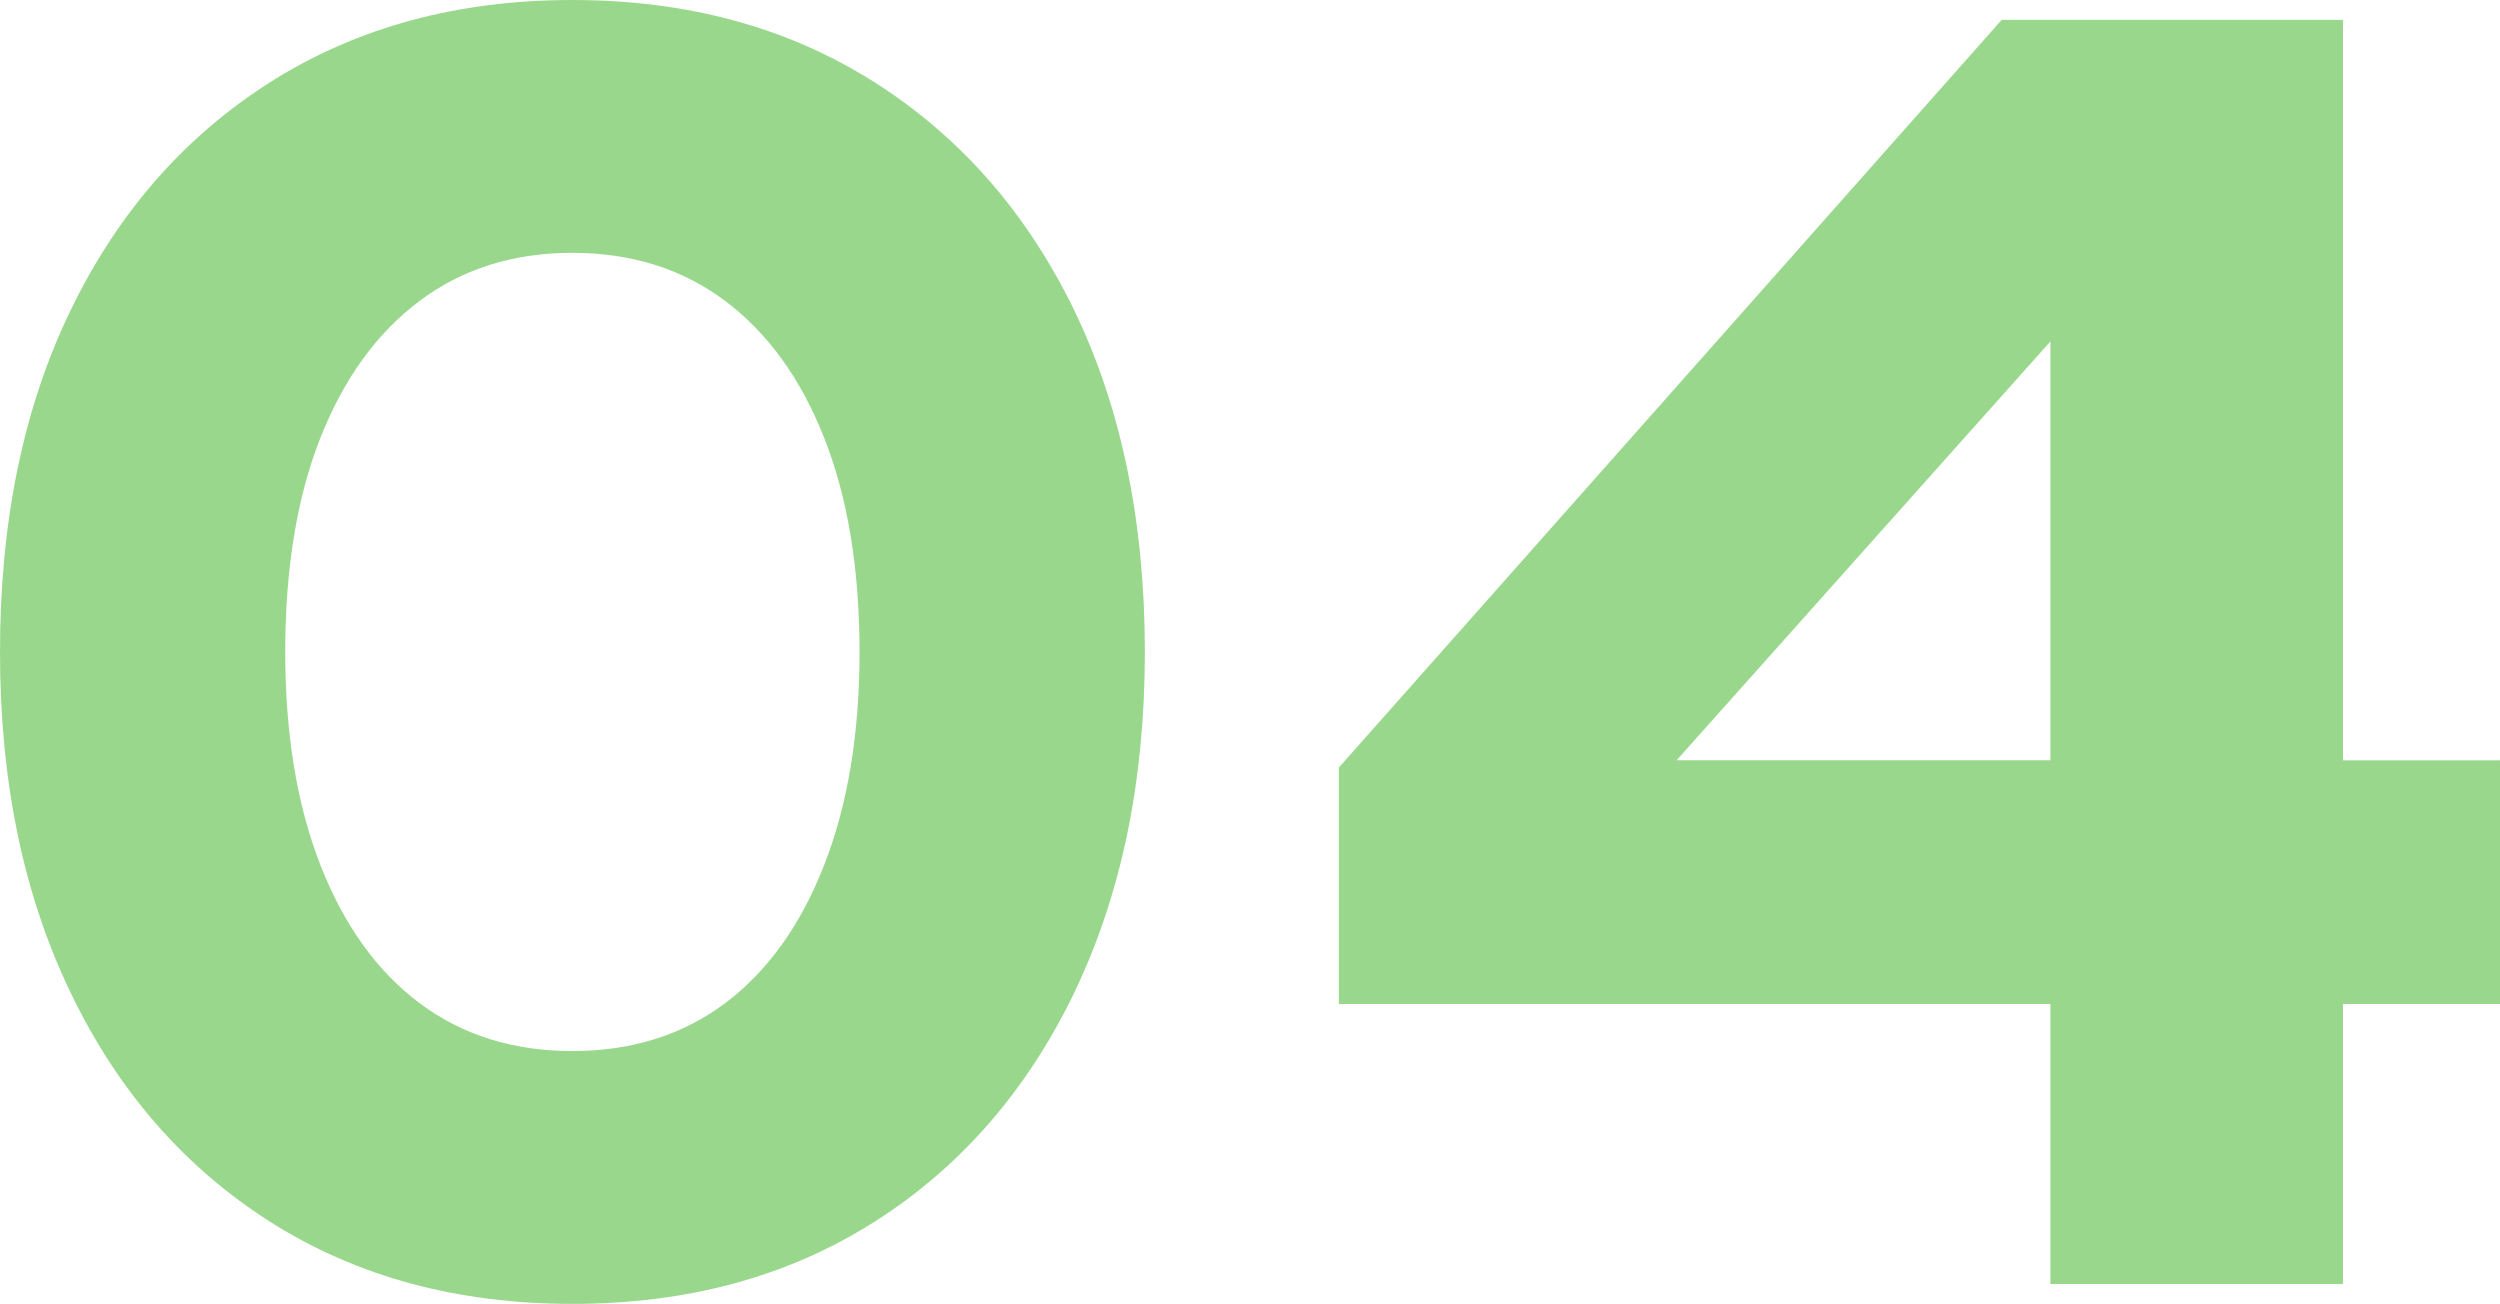
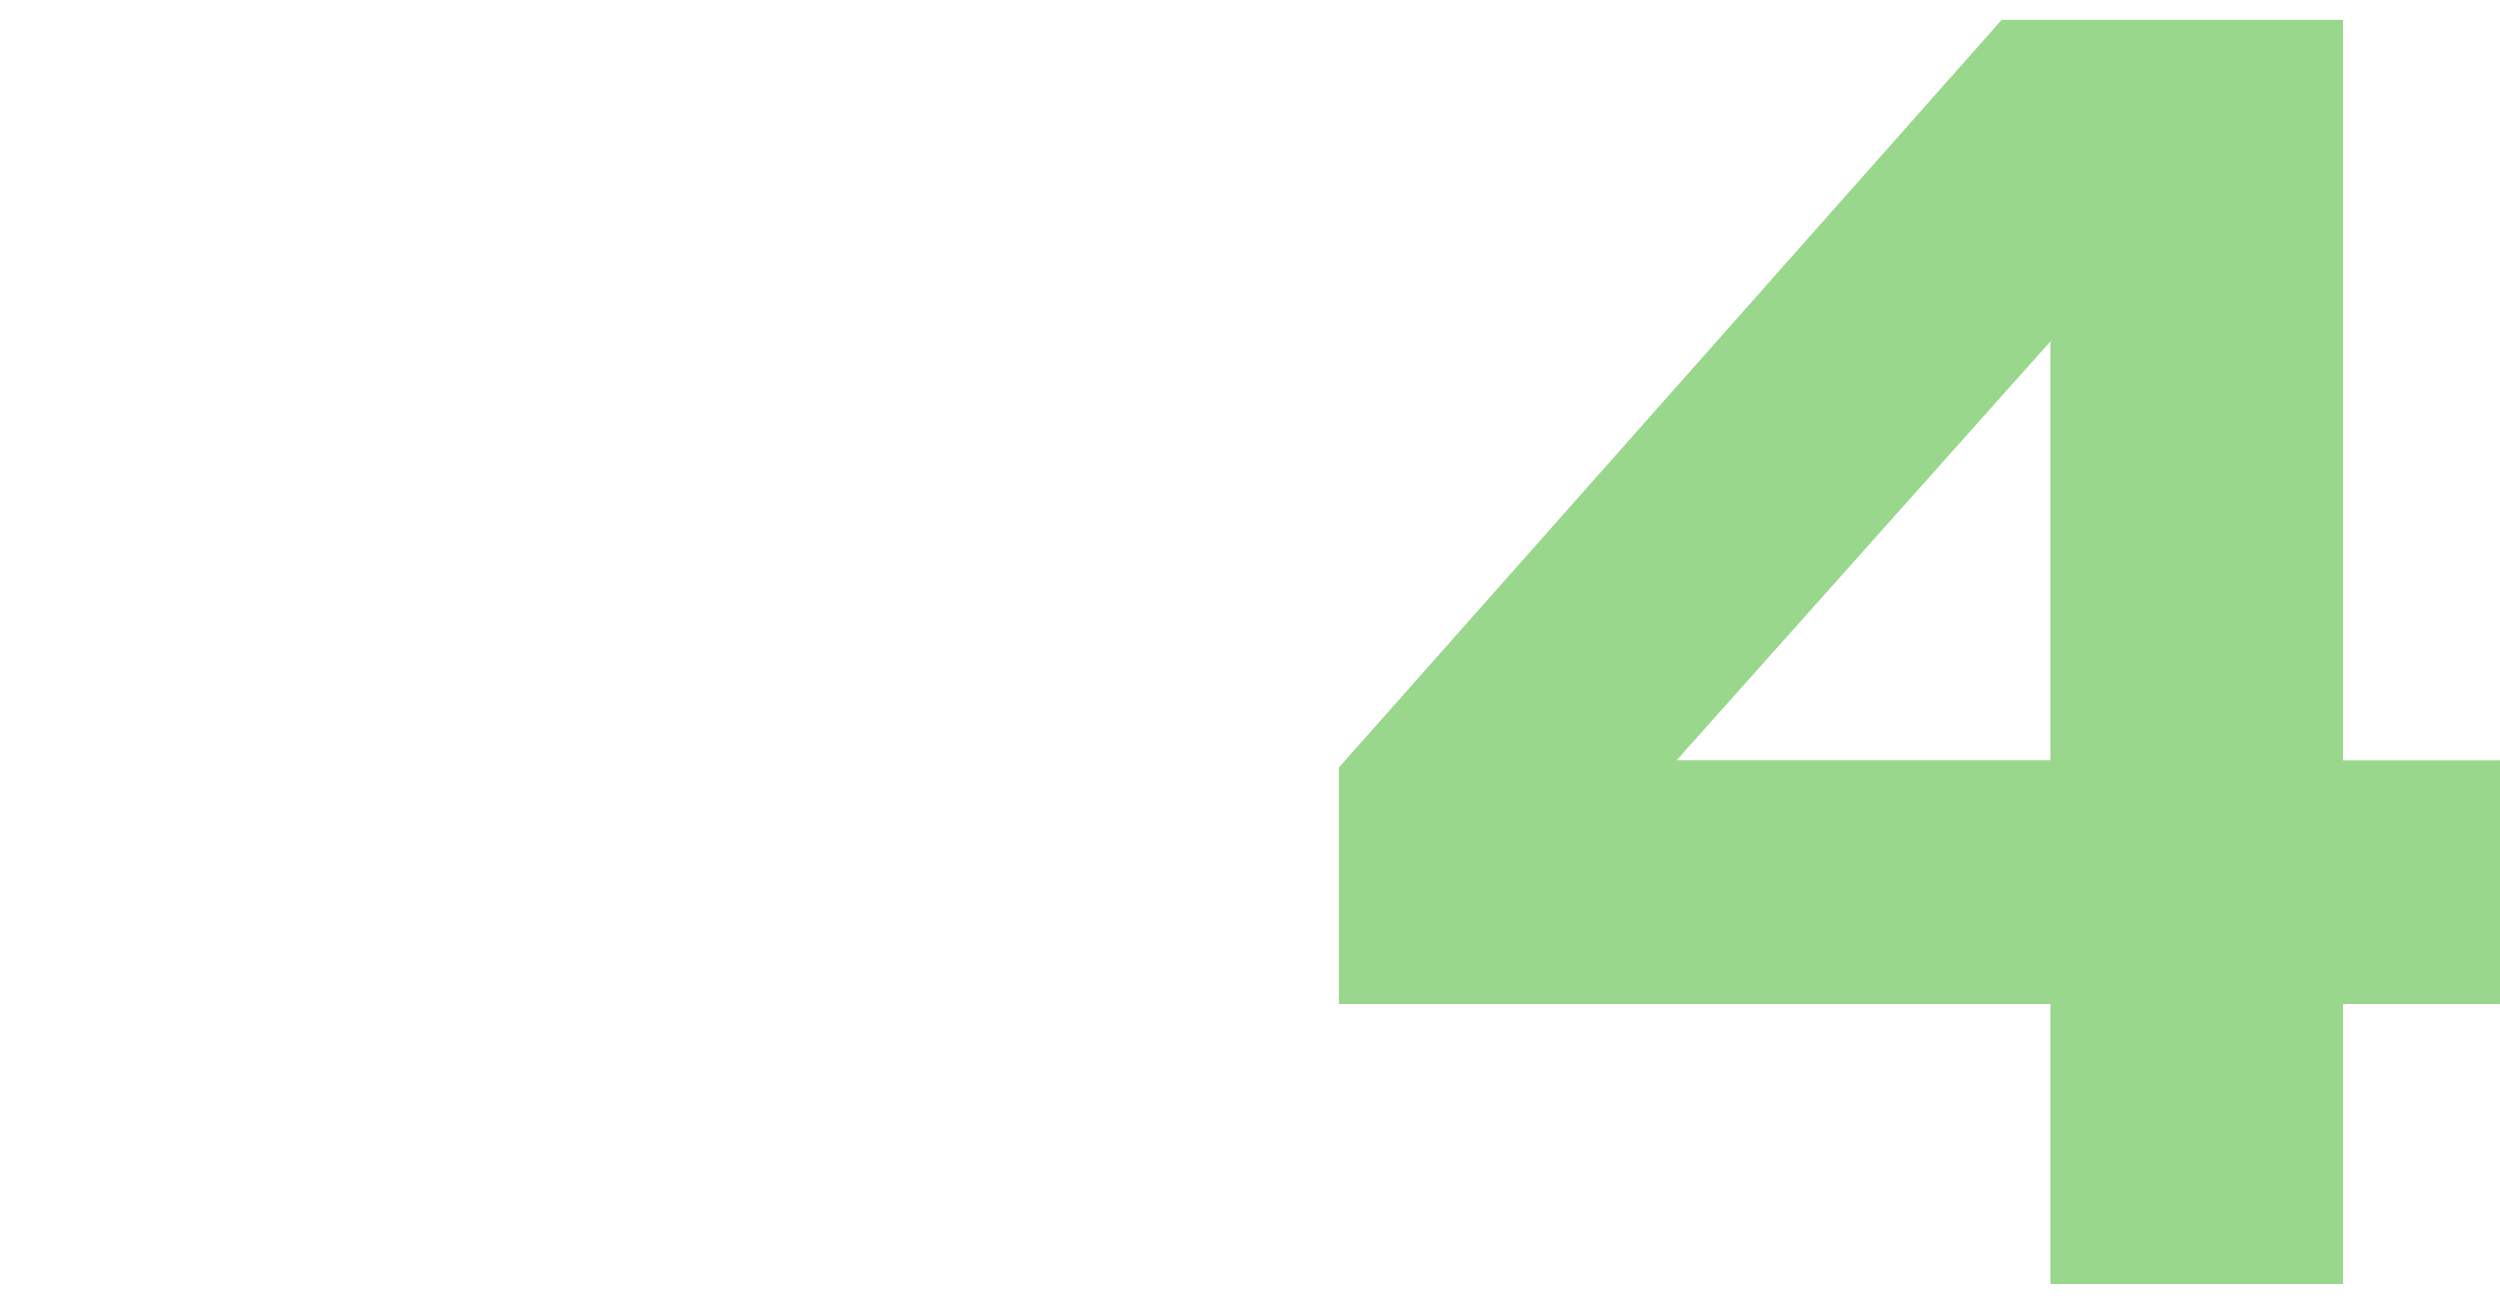
<svg xmlns="http://www.w3.org/2000/svg" version="1.1" id="圖層_1" x="0px" y="0px" width="249.18px" height="129.961px" viewBox="116.73 -210.981 249.18 129.961" enable-background="new 116.73 -210.981 249.18 129.961" xml:space="preserve">
  <g>
-     <path fill-rule="evenodd" clip-rule="evenodd" fill="#99D88C" d="M158.57-110.981c-4.27-3.189-7.56-7.789-9.91-13.789   c-2.34-6-3.5-13.07-3.5-21.23c0-8.28,1.16-15.391,3.5-21.33c2.35-5.94,5.64-10.48,9.91-13.67c4.25-3.19,9.33-4.78,15.2-4.78   c5.88,0,10.96,1.59,15.22,4.78c4.25,3.189,7.55,7.729,9.89,13.67c2.35,5.939,3.52,13.05,3.52,21.33c0,8.16-1.17,15.23-3.52,21.23   c-2.34,6-5.64,10.6-9.89,13.789c-4.26,3.181-9.34,4.76-15.22,4.76C167.9-106.221,162.82-107.8,158.57-110.981z M203.74-89.11   c8.58-5.41,15.24-13,19.99-22.781c4.73-9.779,7.11-21.139,7.11-34.109c0-13.08-2.38-24.48-7.11-34.2   c-4.75-9.72-11.41-17.271-19.99-22.68c-8.58-5.4-18.56-8.101-29.97-8.101c-11.4,0-21.39,2.7-29.97,8.101   c-8.57,5.409-15.23,12.96-19.96,22.68c-4.75,9.72-7.11,21.12-7.11,34.2c0,12.971,2.36,24.33,7.11,34.109   c4.73,9.781,11.39,17.371,19.96,22.781c8.58,5.409,18.57,8.09,29.97,8.09C185.18-81.02,195.16-83.701,203.74-89.11z" />
    <path fill-rule="evenodd" clip-rule="evenodd" fill="#99D88C" d="M321.099-176.951v41.75h-37.26L321.099-176.951z M350.259-83   v-27.91h15.65v-24.29h-15.65V-209h-34.02l-66.061,74.52v23.57h70.92V-83H350.259z" />
  </g>
</svg>